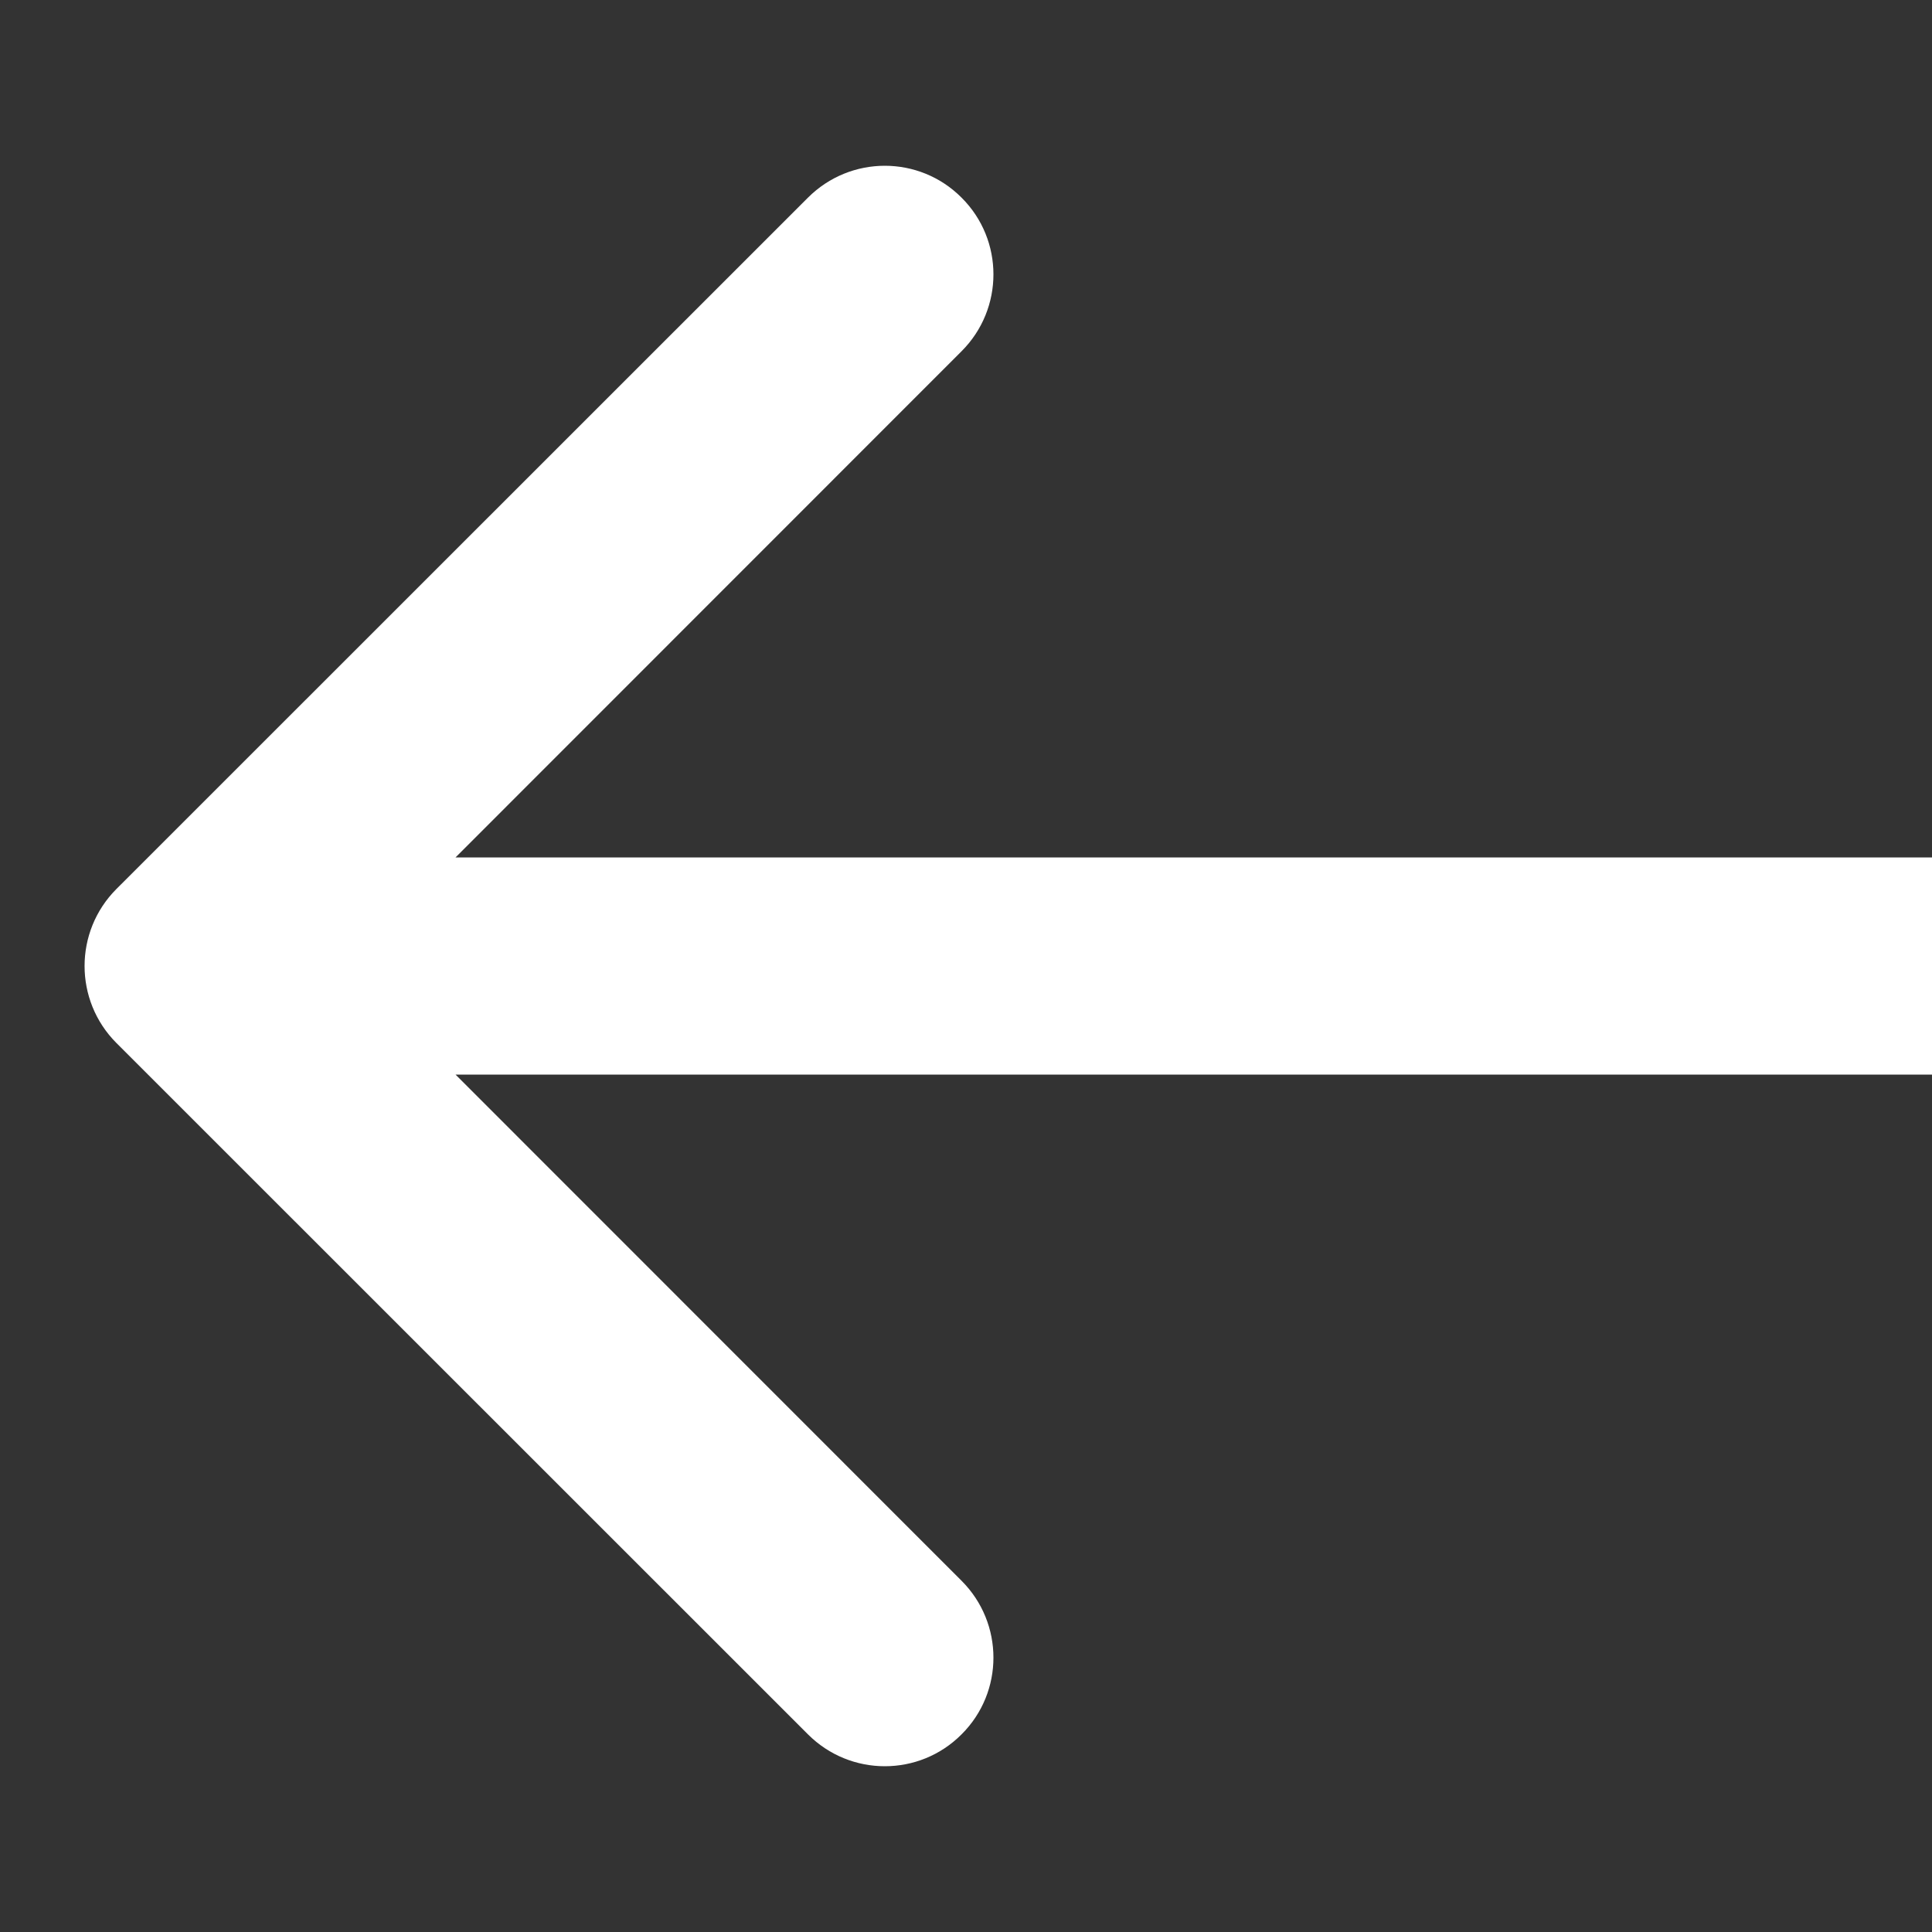
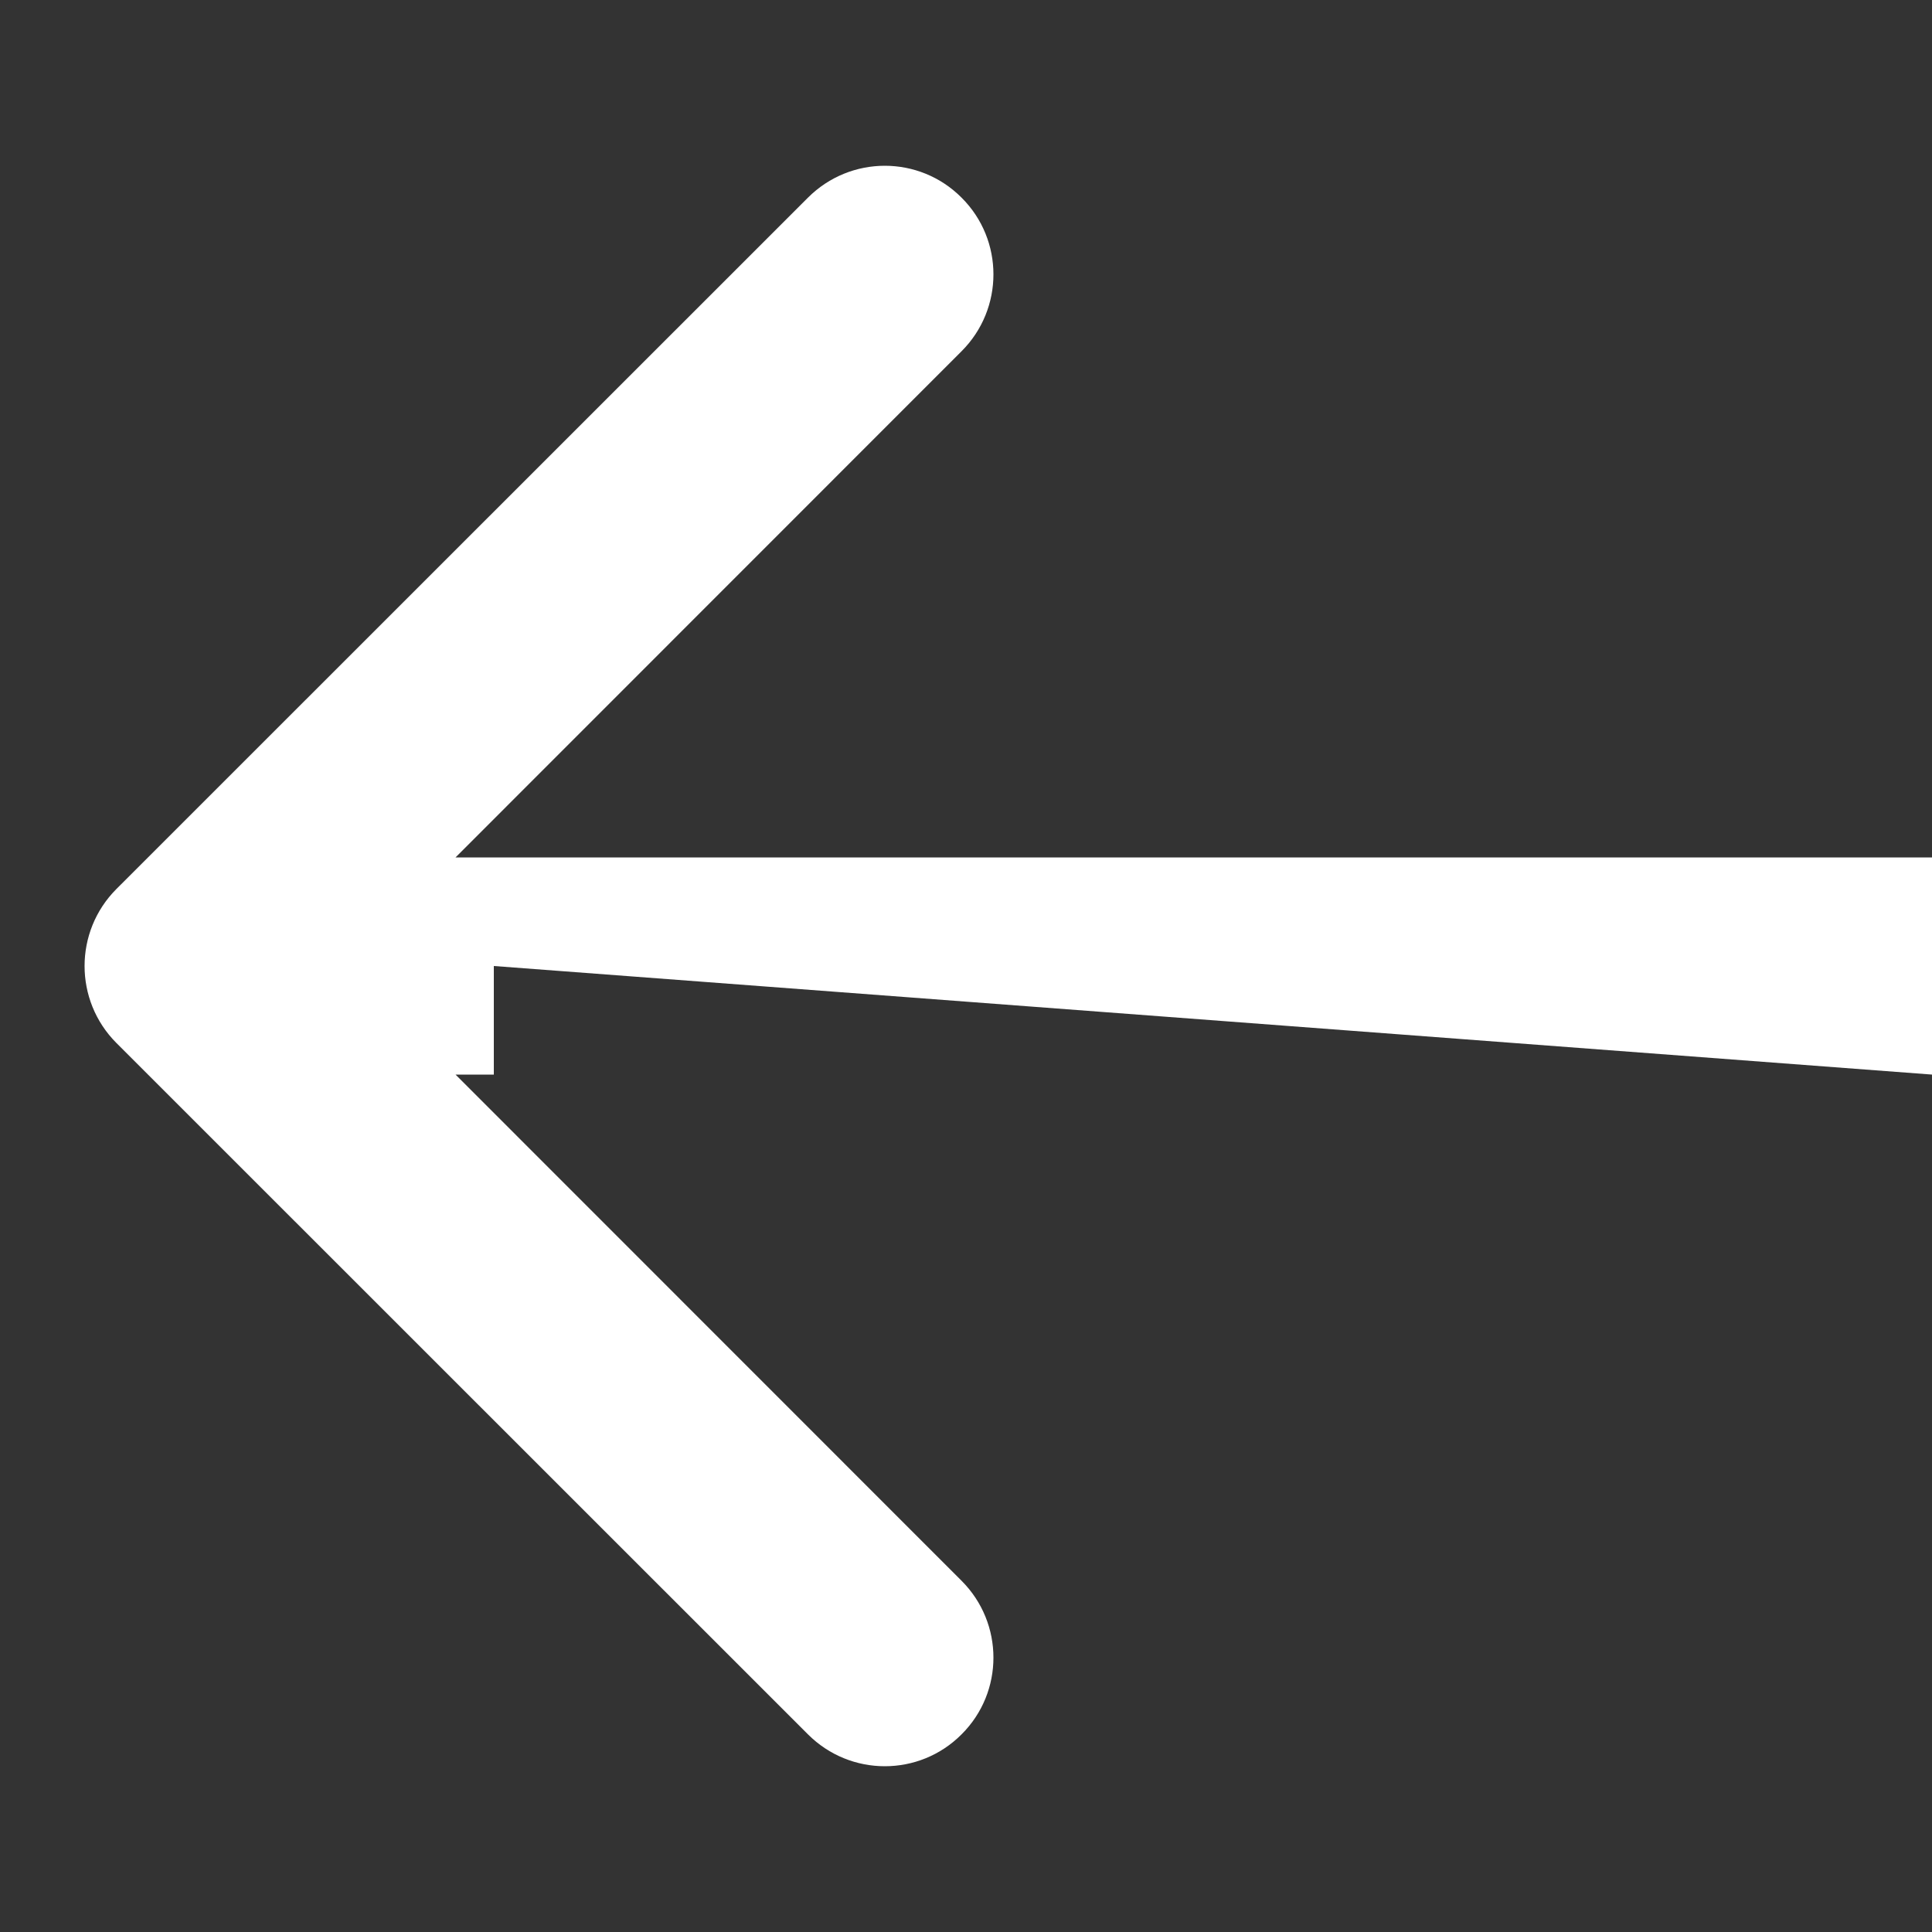
<svg xmlns="http://www.w3.org/2000/svg" width="10" height="10" viewBox="0 0 10 10" fill="none">
  <rect x="0" y="0" width="10" height="10" fill="#333333" stroke="none" />
-   <path d="M0.602 5.398C0.383 5.178 0.383 4.822 0.602 4.602L4.182 1.023C4.402 0.803 4.758 0.803 4.977 1.023C5.197 1.242 5.197 1.598 4.977 1.818L1.796 5L4.977 8.182C5.197 8.402 5.197 8.758 4.977 8.977C4.758 9.197 4.402 9.197 4.182 8.977L0.602 5.398ZM10 5L10 5.562L2.556 5.562L2.556 5L2.556 4.438L10 4.438L10 5ZM2.556 5L2.556 5.562L1 5.562L1 5L1 4.438L2.556 4.438L2.556 5Z" fill="white" />
+   <path d="M0.602 5.398C0.383 5.178 0.383 4.822 0.602 4.602L4.182 1.023C4.402 0.803 4.758 0.803 4.977 1.023C5.197 1.242 5.197 1.598 4.977 1.818L1.796 5L4.977 8.182C5.197 8.402 5.197 8.758 4.977 8.977C4.758 9.197 4.402 9.197 4.182 8.977L0.602 5.398ZM10 5L10 5.562L2.556 5L2.556 4.438L10 4.438L10 5ZM2.556 5L2.556 5.562L1 5.562L1 5L1 4.438L2.556 4.438L2.556 5Z" fill="white" />
</svg>